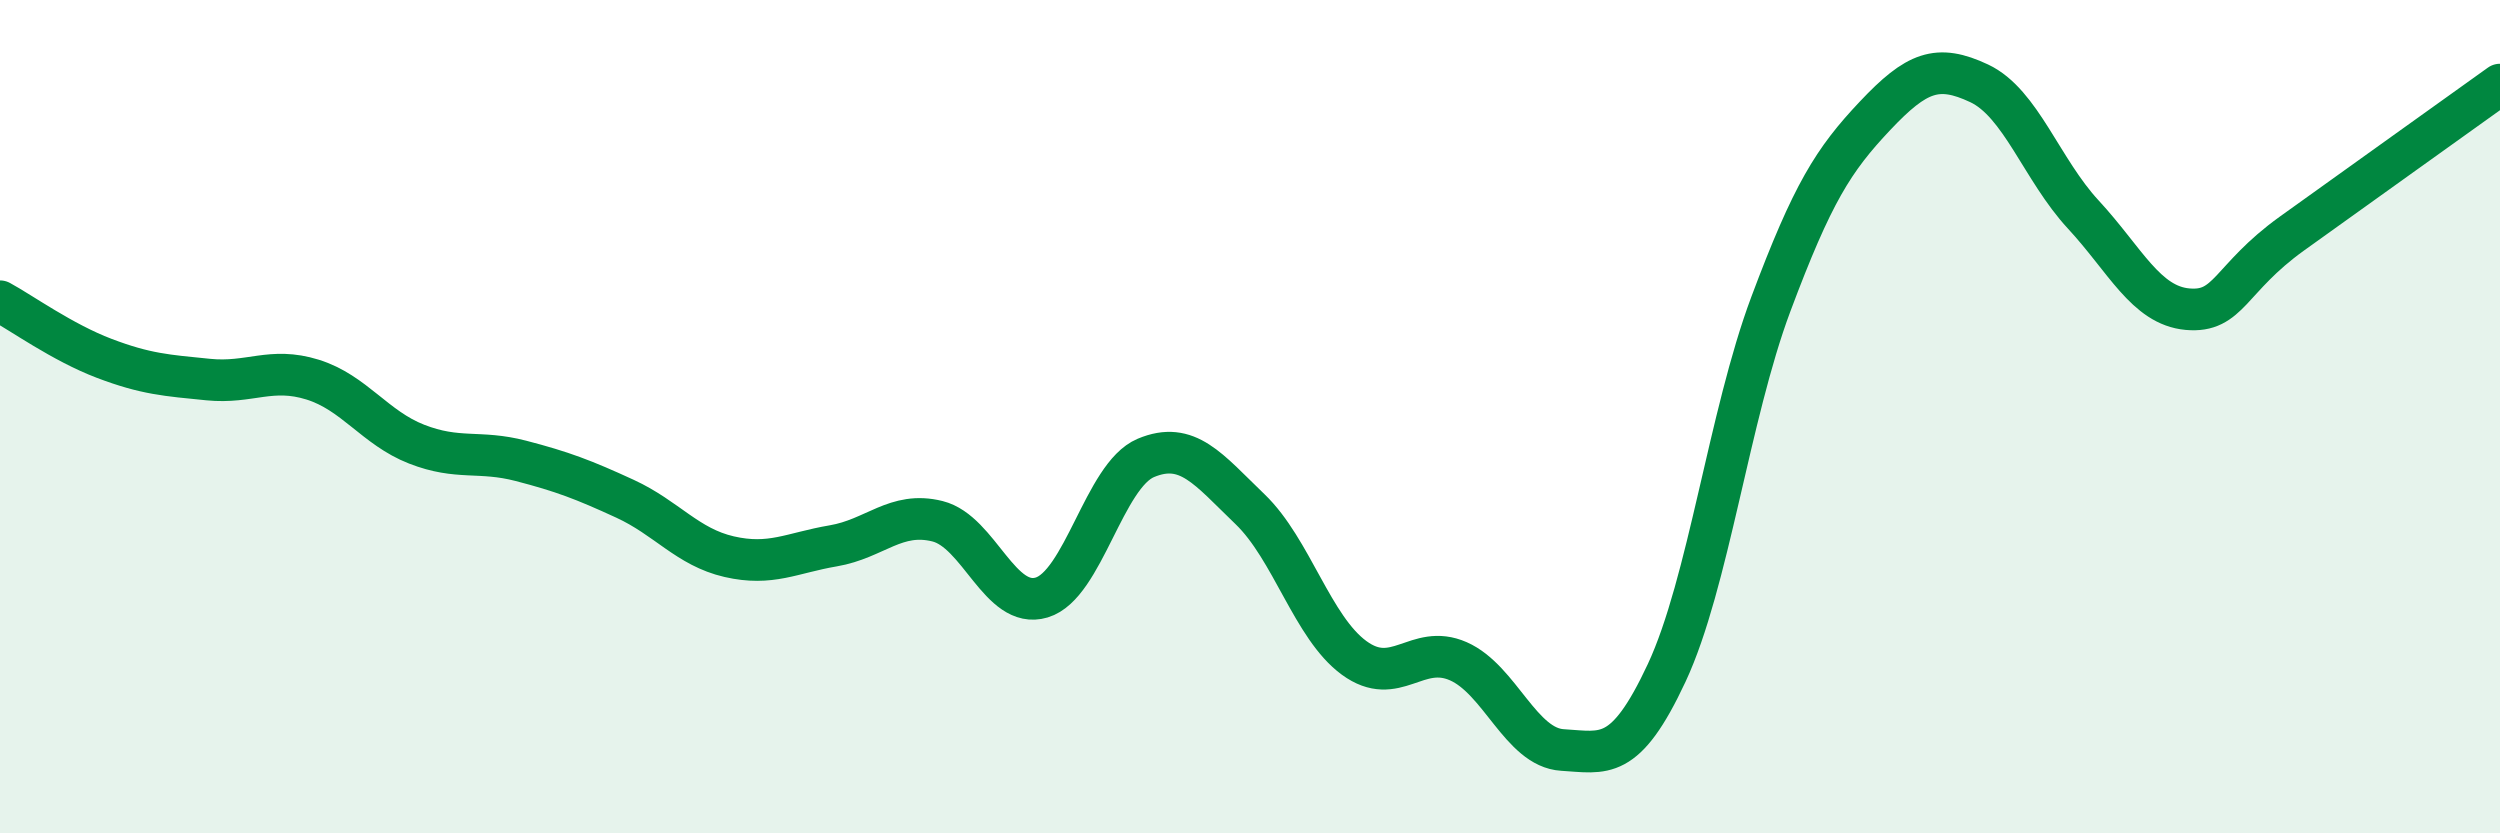
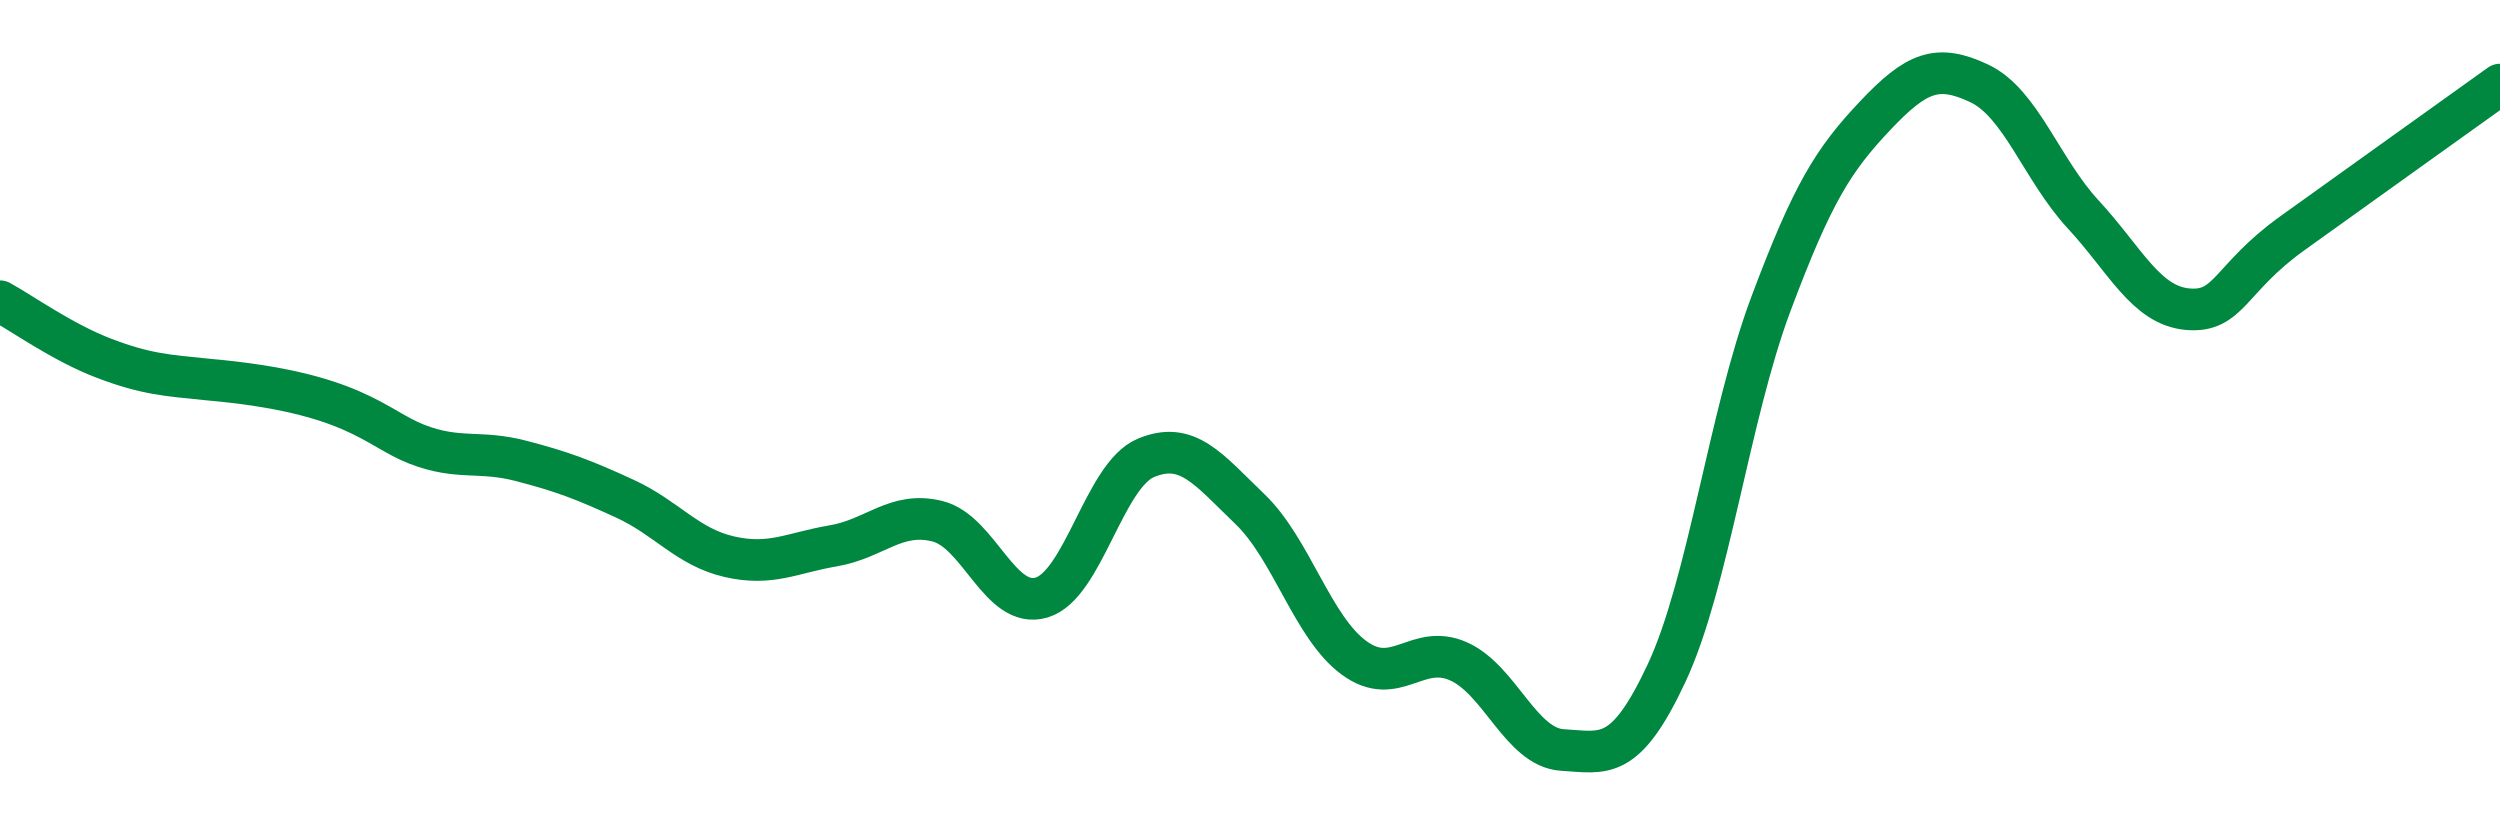
<svg xmlns="http://www.w3.org/2000/svg" width="60" height="20" viewBox="0 0 60 20">
-   <path d="M 0,7.23 C 0.5,7.5 1.5,8.22 2.5,8.6 C 3.5,8.98 4,9.01 5,9.11 C 6,9.21 6.5,8.8 7.5,9.11 C 8.5,9.42 9,10.27 10,10.66 C 11,11.05 11.5,10.8 12.5,11.06 C 13.5,11.32 14,11.51 15,11.97 C 16,12.43 16.5,13.13 17.5,13.36 C 18.5,13.59 19,13.27 20,13.1 C 21,12.93 21.5,12.26 22.5,12.51 C 23.5,12.76 24,14.64 25,14.34 C 26,14.04 26.5,11.41 27.5,10.99 C 28.5,10.57 29,11.26 30,12.22 C 31,13.18 31.5,15.06 32.5,15.79 C 33.5,16.52 34,15.43 35,15.87 C 36,16.31 36.5,17.94 37.5,18 C 38.5,18.06 39,18.29 40,16.15 C 41,14.01 41.5,9.97 42.5,7.3 C 43.5,4.63 44,3.84 45,2.78 C 46,1.72 46.5,1.53 47.5,2 C 48.5,2.47 49,4.07 50,5.15 C 51,6.23 51.5,7.33 52.5,7.42 C 53.5,7.51 53.5,6.69 55,5.61 C 56.5,4.53 59,2.75 60,2.03L60 20L0 20Z" fill="#008740" opacity="0.1" stroke-linecap="round" stroke-linejoin="round" />
-   <path d="M 0,7.23 C 0.5,7.5 1.5,8.22 2.5,8.6 C 3.5,8.98 4,9.01 5,9.11 C 6,9.21 6.5,8.8 7.5,9.11 C 8.5,9.42 9,10.27 10,10.66 C 11,11.05 11.5,10.8 12.5,11.06 C 13.5,11.32 14,11.51 15,11.97 C 16,12.43 16.5,13.13 17.5,13.36 C 18.5,13.59 19,13.27 20,13.1 C 21,12.93 21.5,12.26 22.5,12.51 C 23.5,12.76 24,14.64 25,14.34 C 26,14.04 26.5,11.41 27.5,10.99 C 28.5,10.57 29,11.26 30,12.22 C 31,13.18 31.5,15.06 32.5,15.79 C 33.5,16.52 34,15.43 35,15.87 C 36,16.31 36.5,17.94 37.5,18 C 38.5,18.06 39,18.29 40,16.15 C 41,14.01 41.5,9.97 42.5,7.3 C 43.5,4.63 44,3.84 45,2.78 C 46,1.72 46.5,1.53 47.5,2 C 48.5,2.47 49,4.07 50,5.15 C 51,6.23 51.5,7.33 52.5,7.42 C 53.5,7.51 53.5,6.69 55,5.61 C 56.5,4.53 59,2.75 60,2.03" stroke="#008740" stroke-width="1" fill="none" stroke-linecap="round" stroke-linejoin="round" />
+   <path d="M 0,7.23 C 0.5,7.5 1.5,8.22 2.5,8.6 C 3.5,8.98 4,9.01 5,9.11 C 8.5,9.42 9,10.27 10,10.66 C 11,11.05 11.5,10.8 12.5,11.06 C 13.5,11.32 14,11.51 15,11.97 C 16,12.43 16.5,13.13 17.5,13.36 C 18.5,13.59 19,13.27 20,13.1 C 21,12.93 21.5,12.26 22.5,12.51 C 23.5,12.76 24,14.64 25,14.34 C 26,14.04 26.5,11.41 27.5,10.99 C 28.5,10.57 29,11.26 30,12.22 C 31,13.18 31.5,15.06 32.5,15.79 C 33.5,16.52 34,15.43 35,15.87 C 36,16.31 36.5,17.94 37.5,18 C 38.5,18.06 39,18.29 40,16.15 C 41,14.01 41.5,9.97 42.5,7.3 C 43.5,4.63 44,3.84 45,2.78 C 46,1.72 46.5,1.53 47.5,2 C 48.5,2.47 49,4.07 50,5.15 C 51,6.23 51.5,7.33 52.5,7.42 C 53.5,7.51 53.5,6.69 55,5.61 C 56.5,4.53 59,2.75 60,2.03" stroke="#008740" stroke-width="1" fill="none" stroke-linecap="round" stroke-linejoin="round" />
</svg>